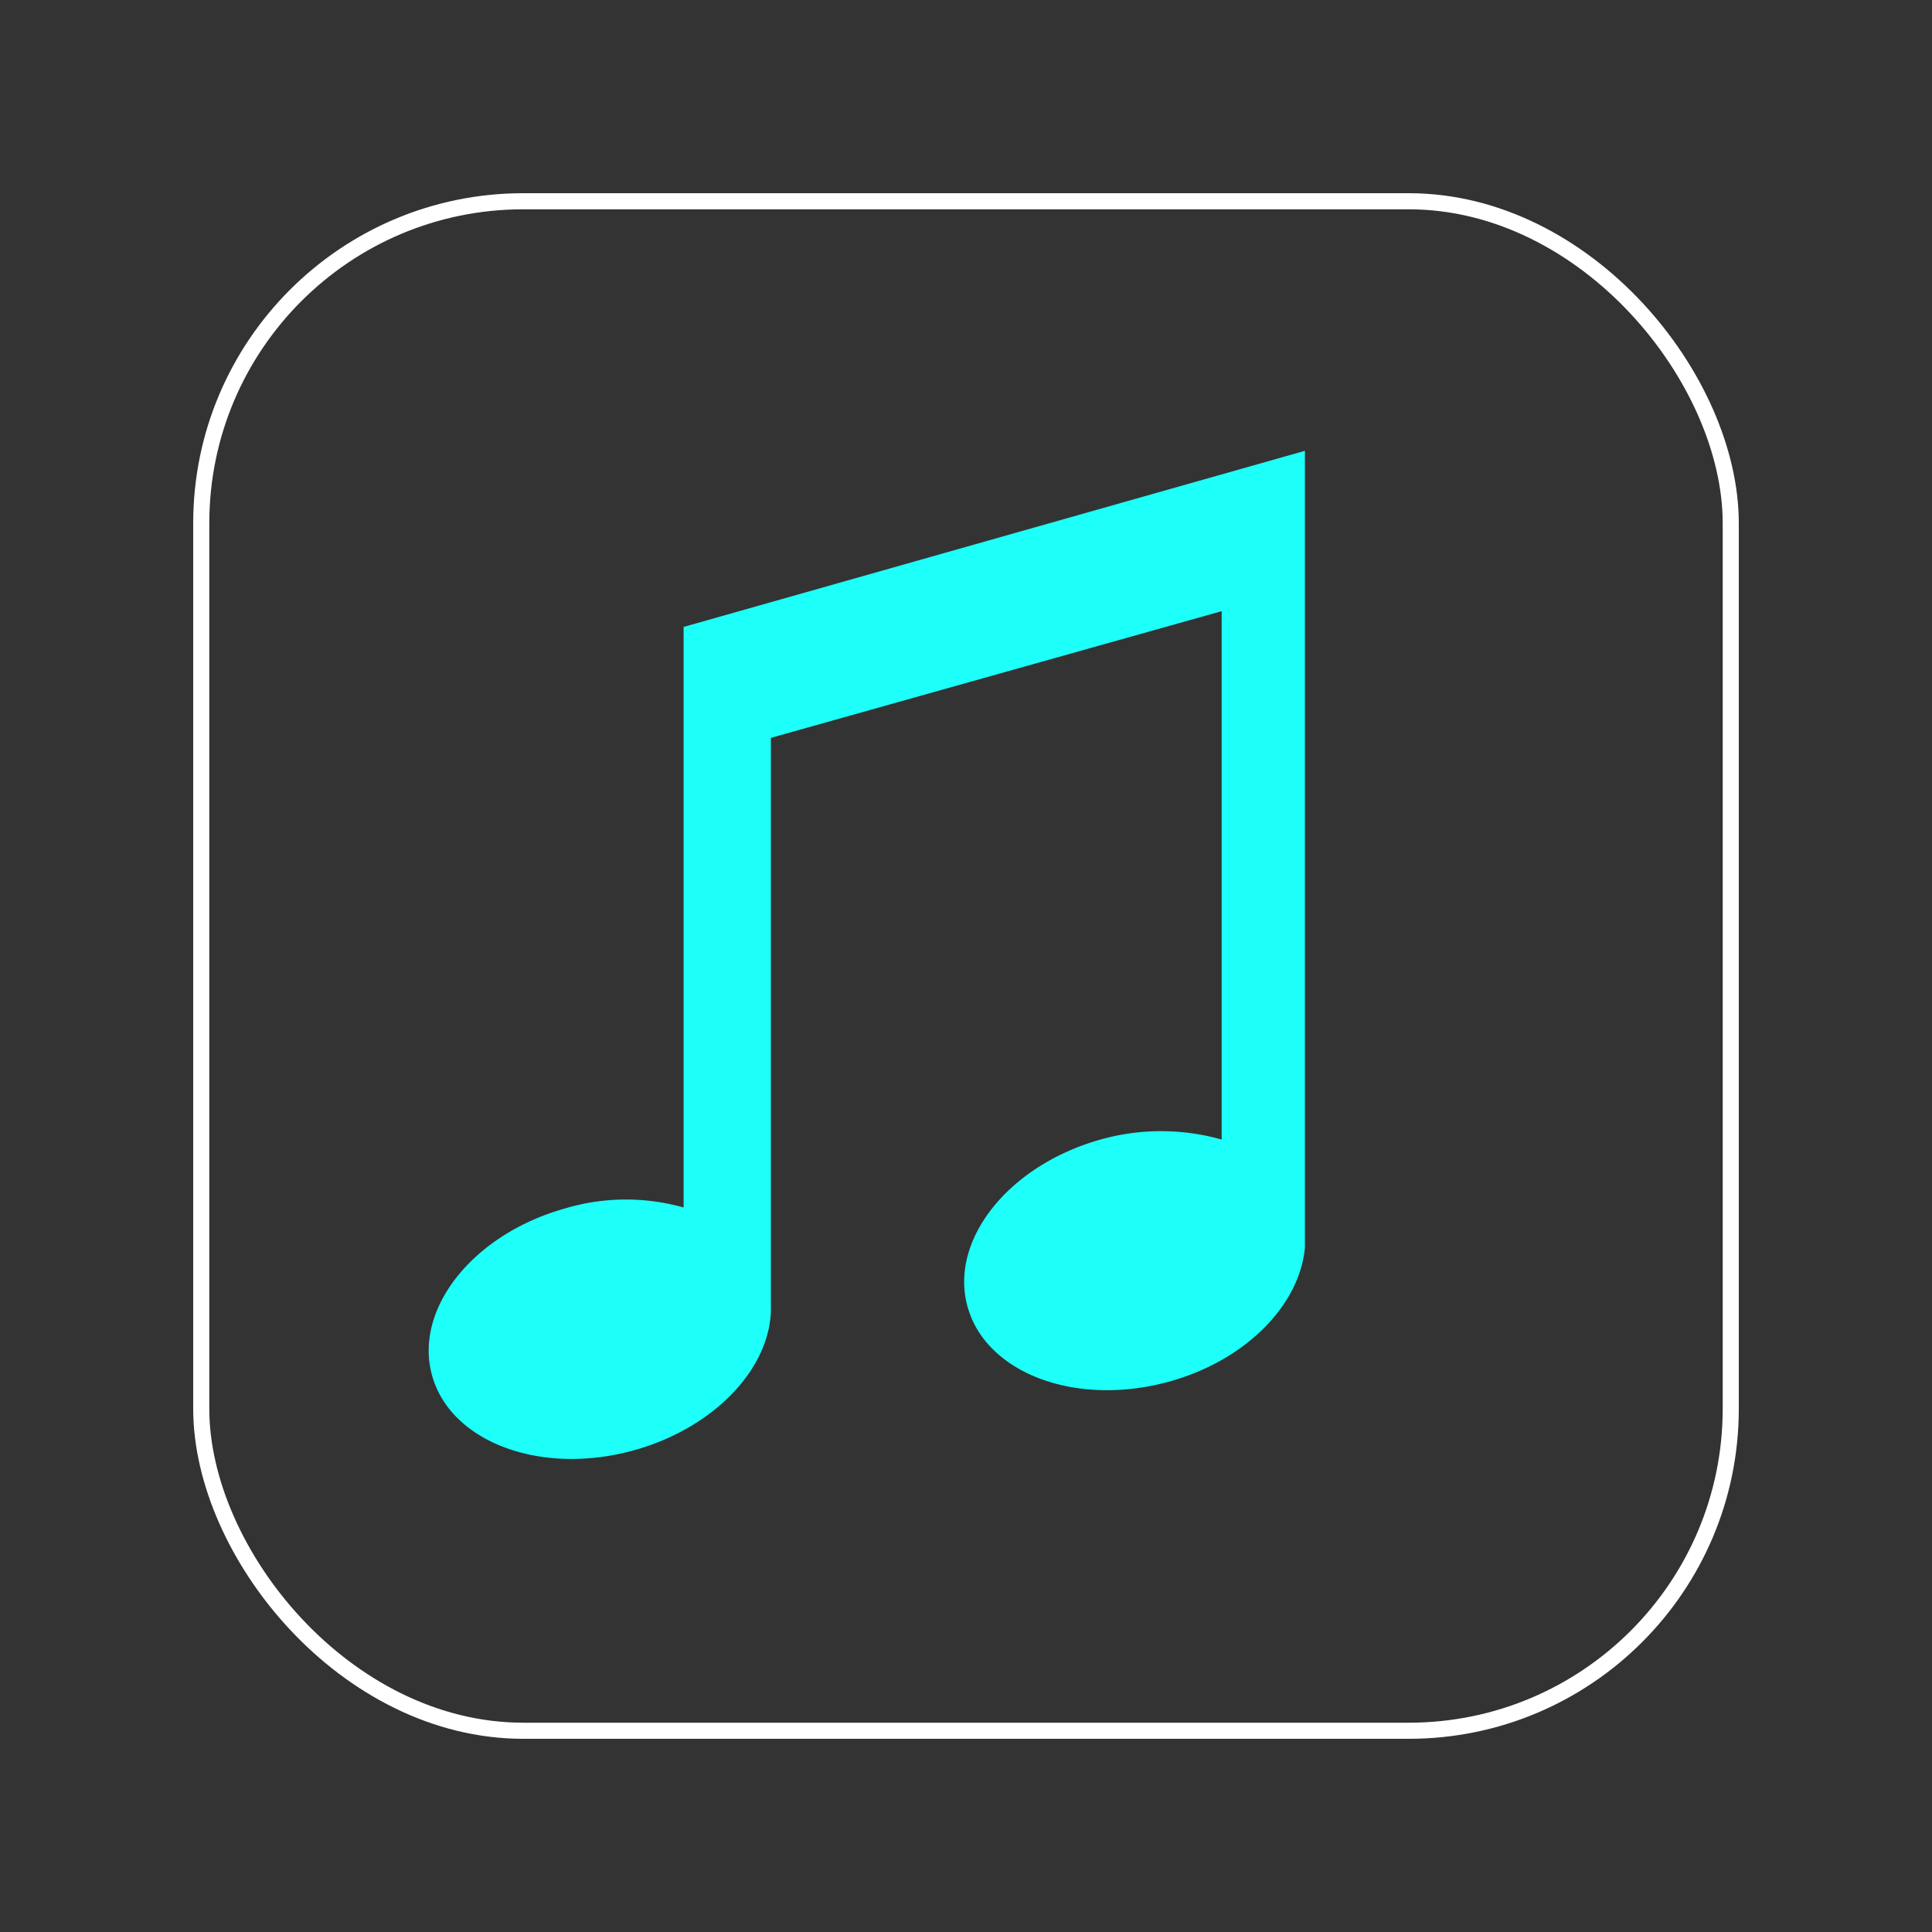
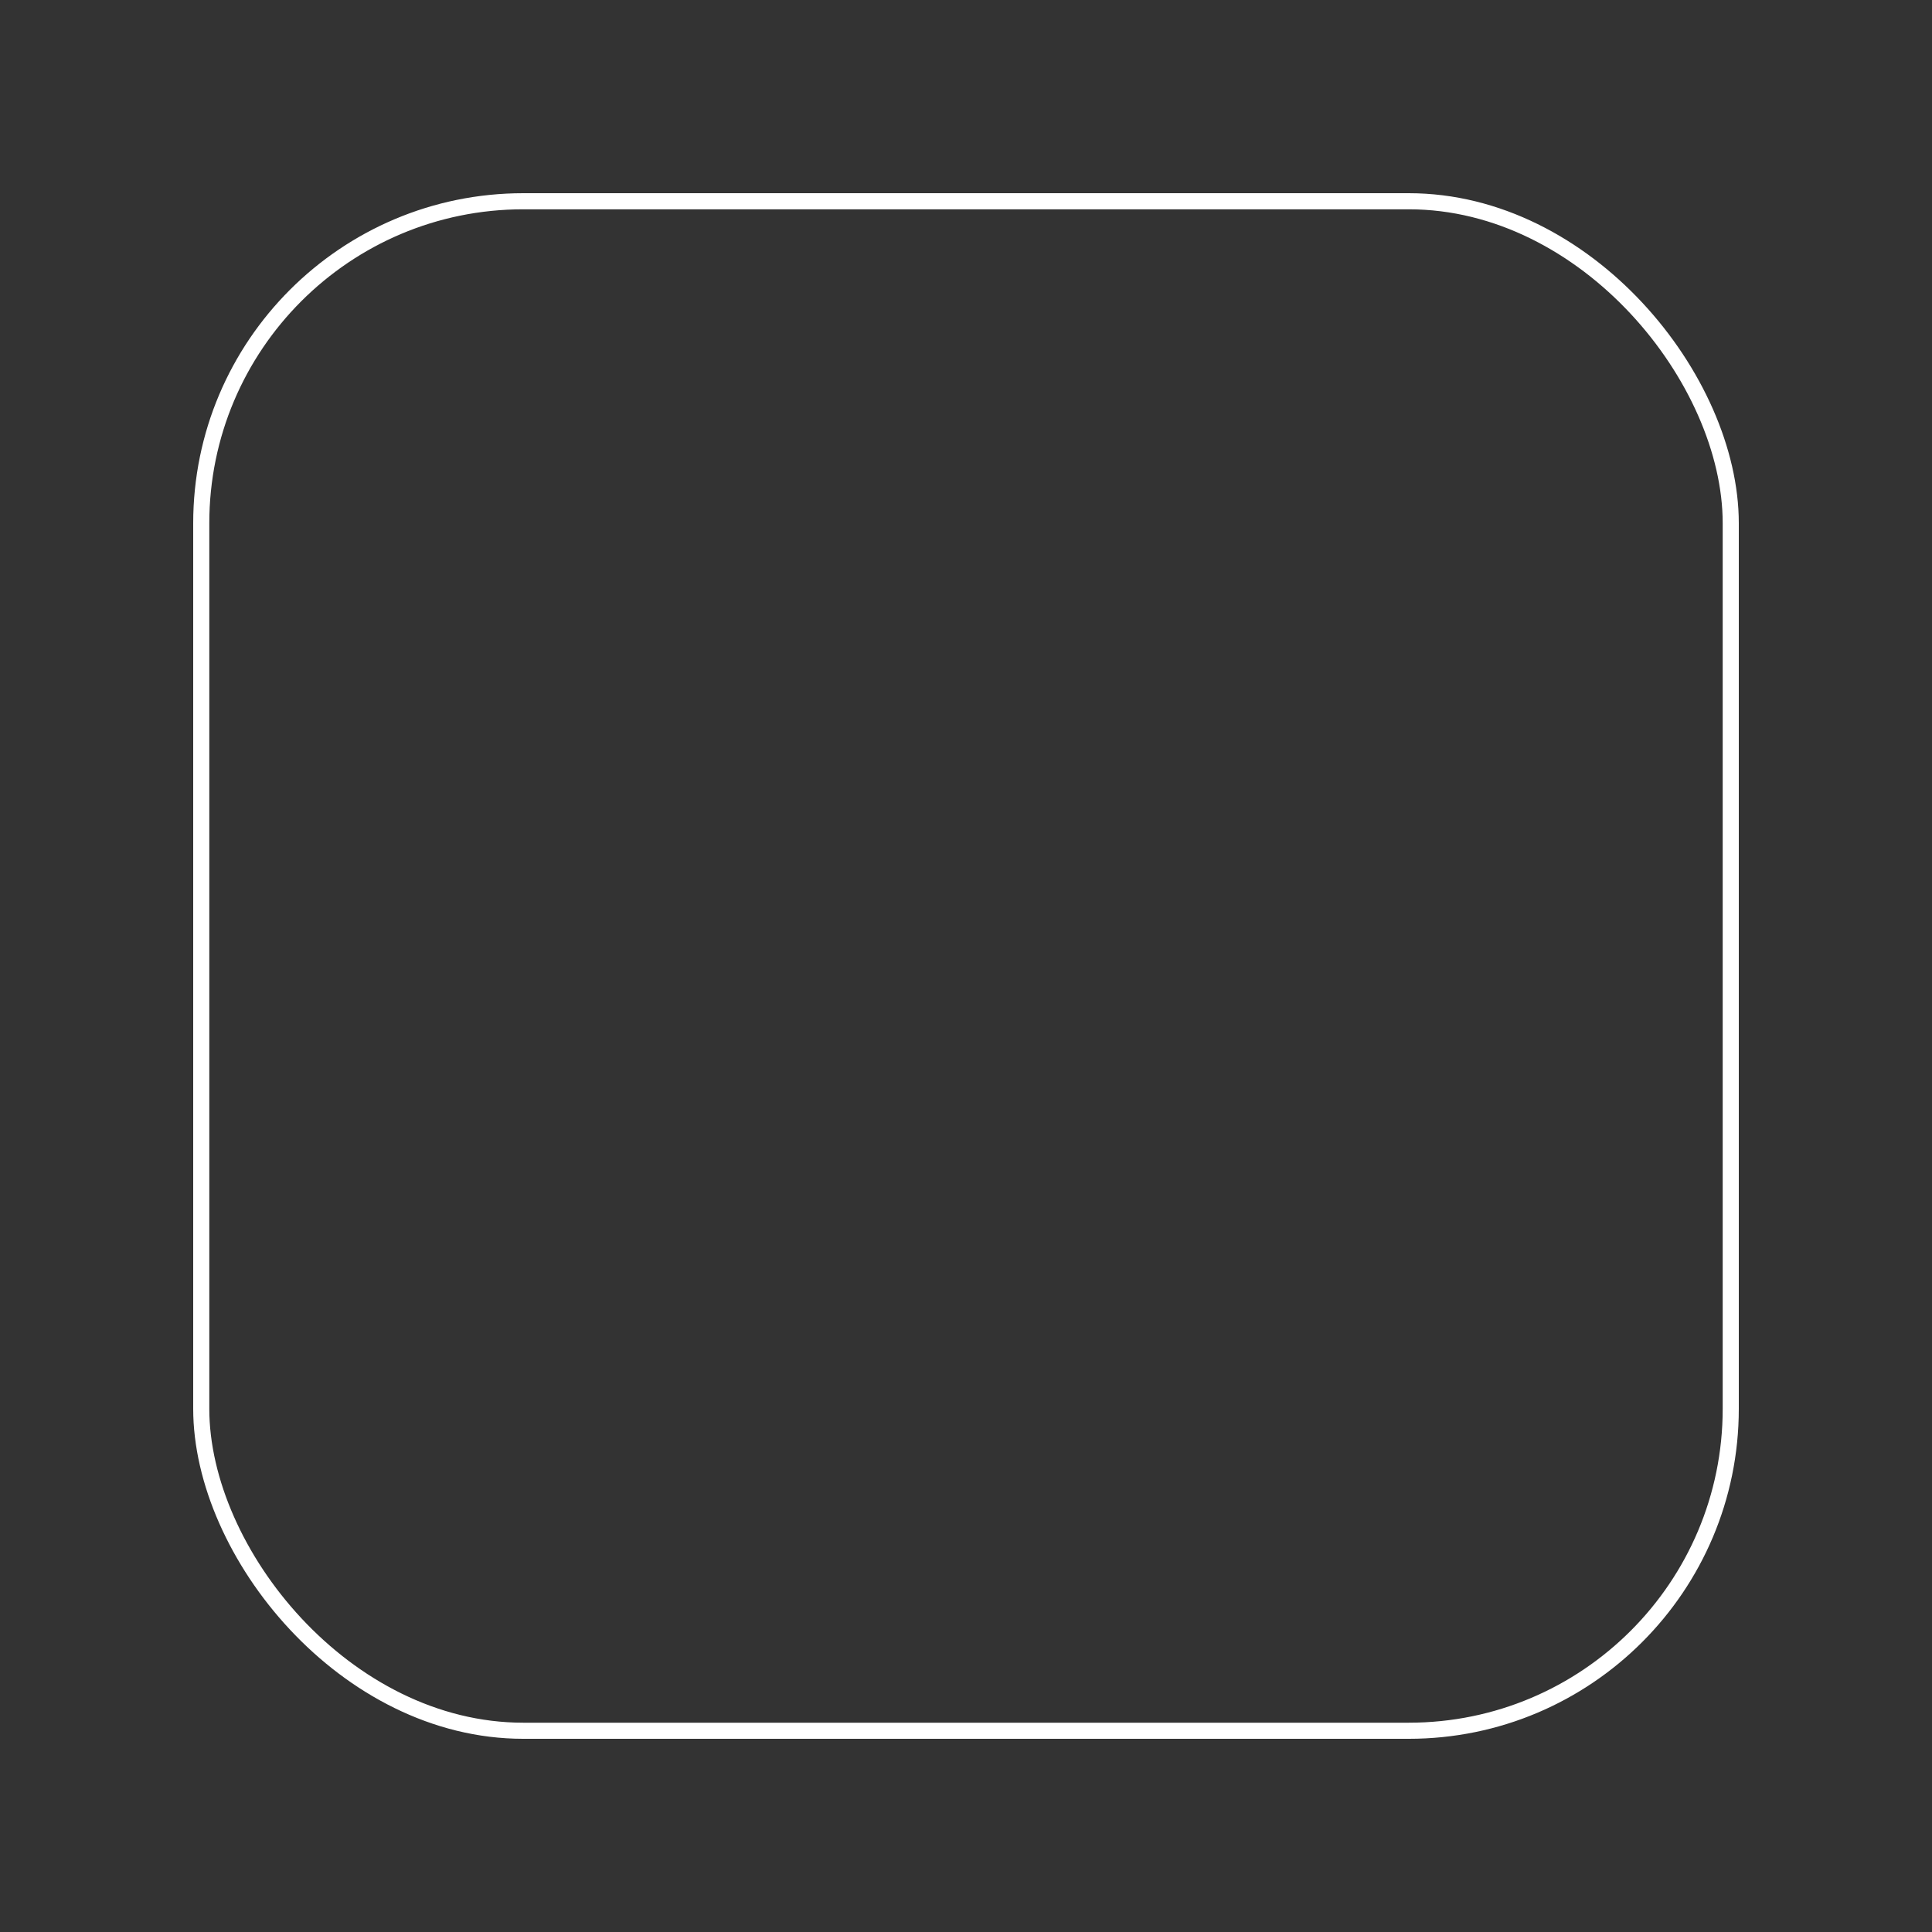
<svg xmlns="http://www.w3.org/2000/svg" id="圖層_1" data-name="圖層 1" viewBox="0 0 120 120">
  <rect x="0" y="0" width="120" height="120" fill="#333333" stroke="none" />
  <defs>
    <style>.cls-1{fill:none;stroke:#fff;stroke-miterlimit:10;}.cls-2{fill:#1dfff9;fill-rule:evenodd;}</style>
  </defs>
  <rect class="cls-1" x="12.5" y="12.5" width="95" height="95" rx="20" />
-   <path class="cls-2" d="M42.46,38.94h0V75a13.2,13.2,0,0,0-7.37.06c-5.74,1.61-9.43,6.28-8.24,10.42s6.82,6.2,12.56,4.59c5.1-1.43,8.59-5.27,8.47-9h0V45.83l28-7.87V70.78a13.86,13.86,0,0,0-7.53,0c-5.75,1.62-9.43,6.29-8.24,10.43s6.81,6.2,12.56,4.59c4.78-1.34,8.06-4.79,8.38-8.3h0V28Z" />
</svg>